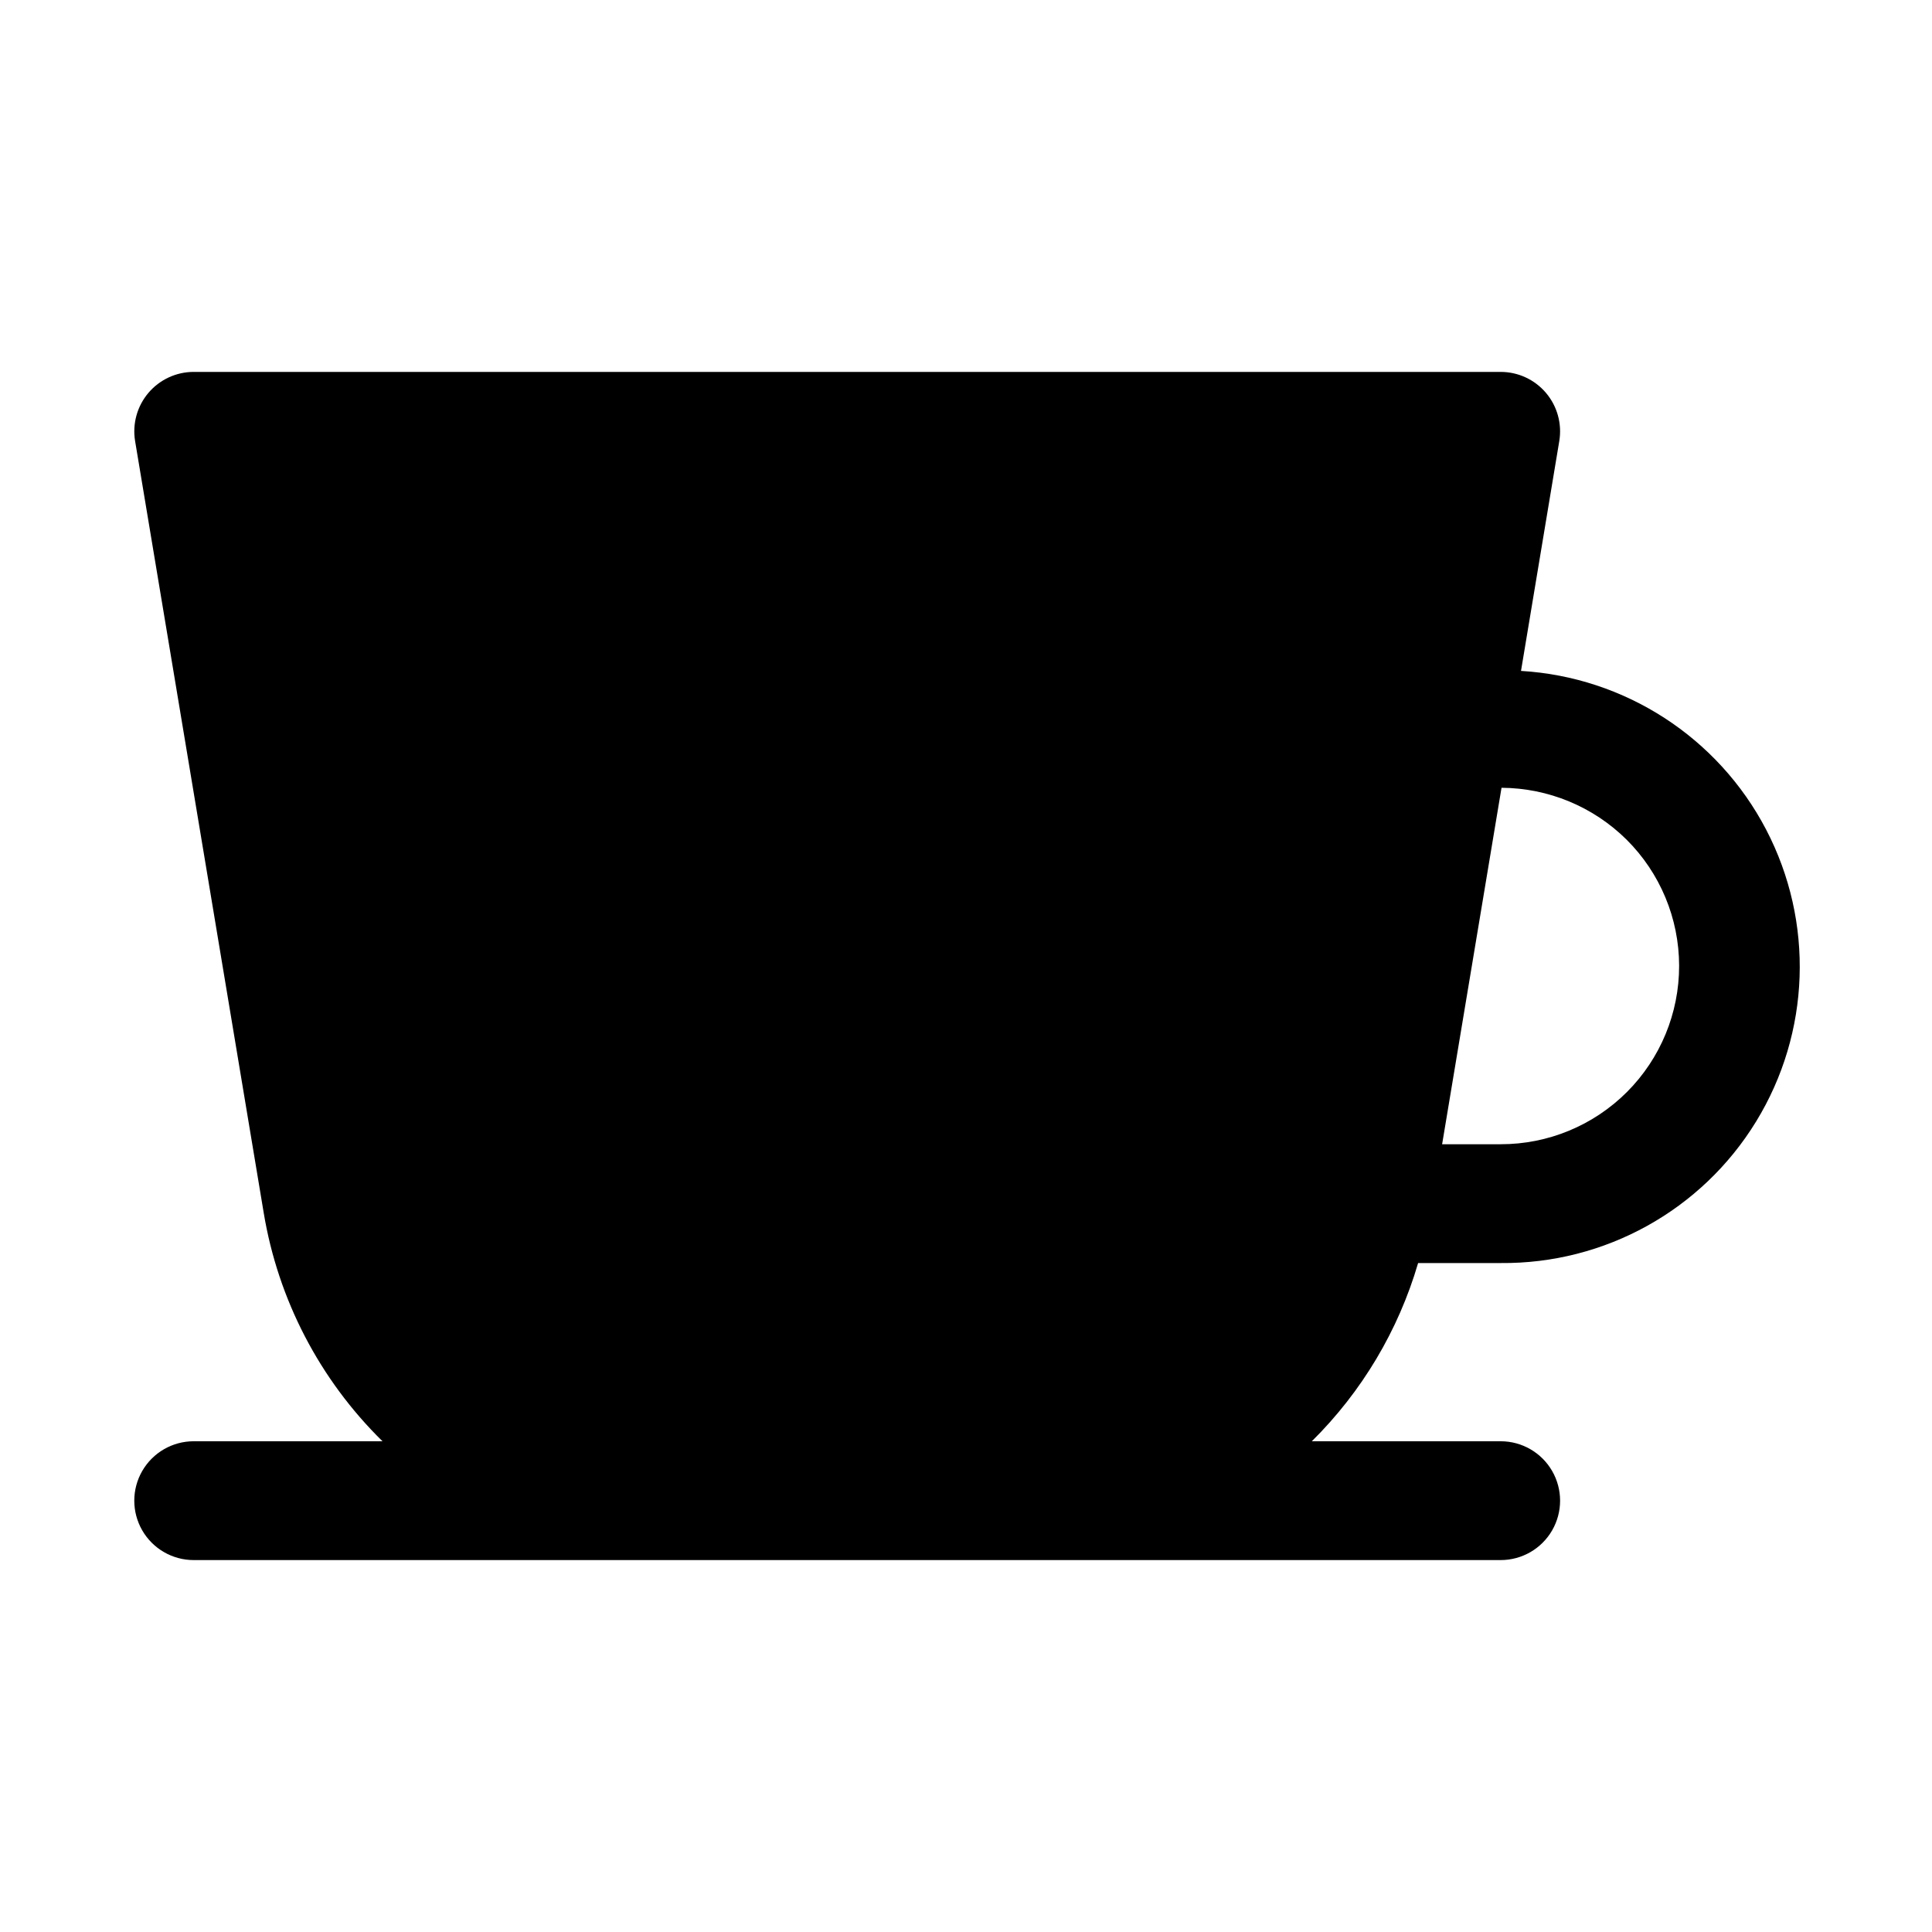
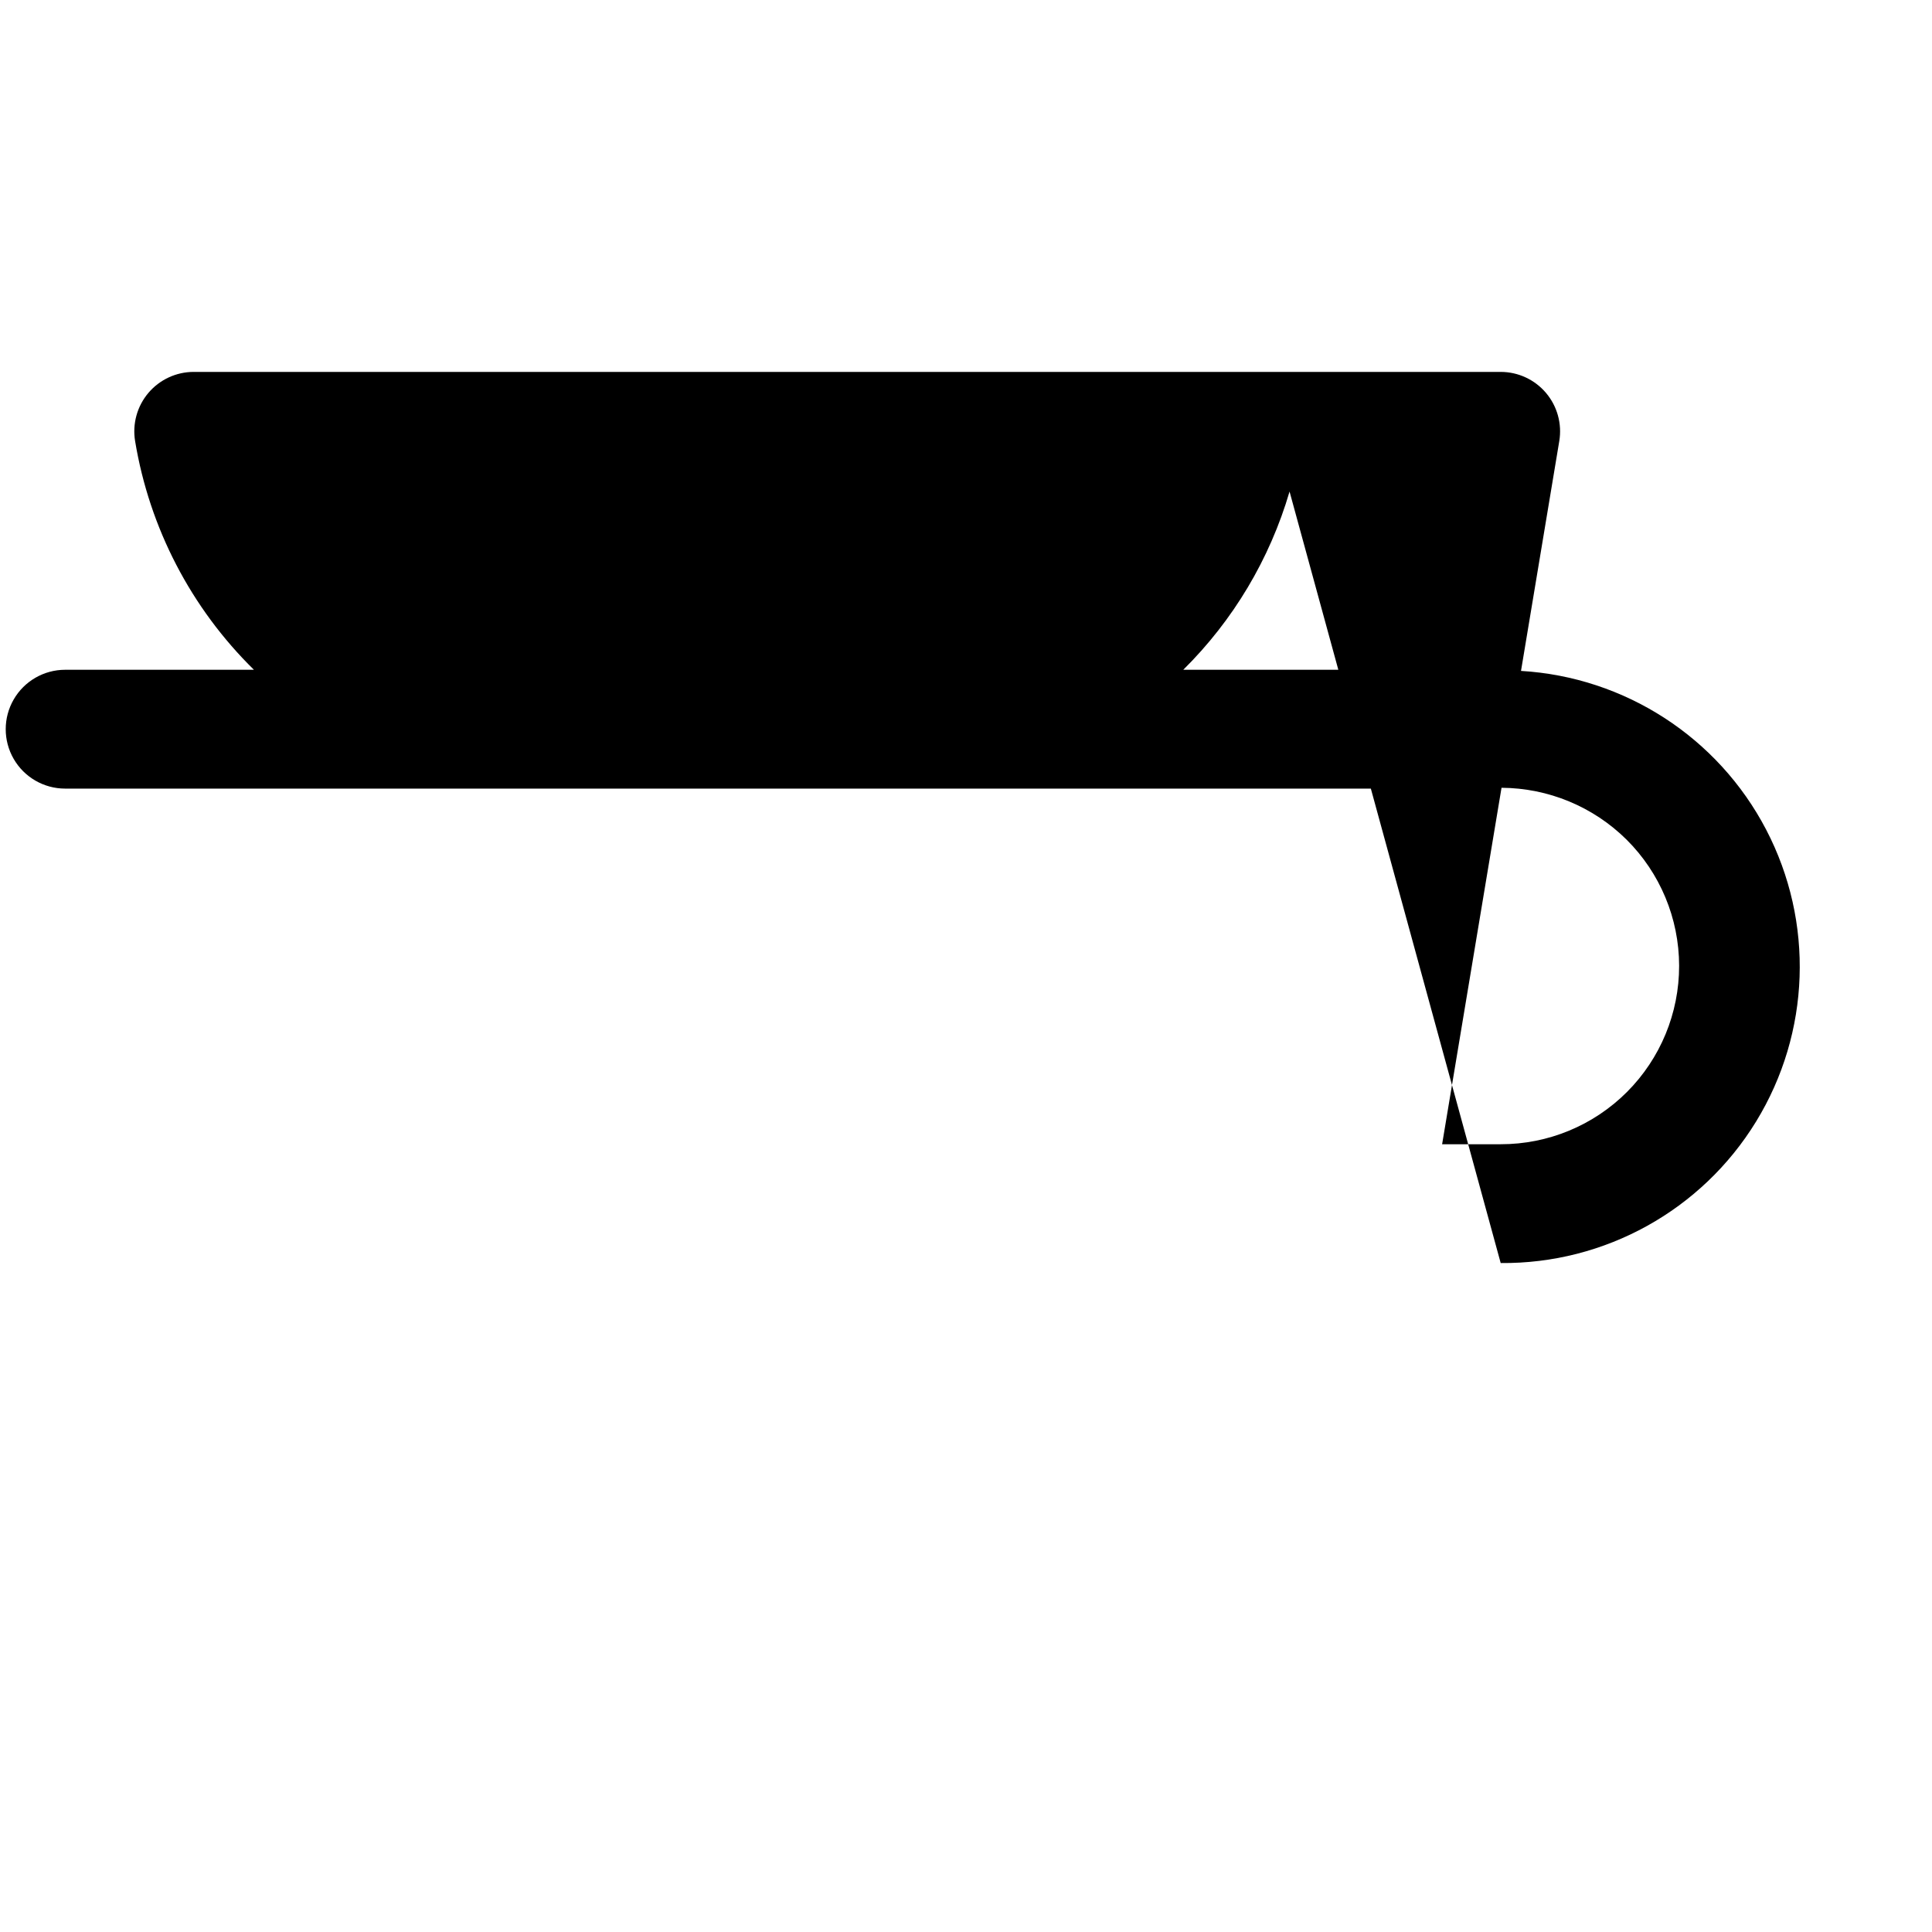
<svg xmlns="http://www.w3.org/2000/svg" fill="#000000" width="800px" height="800px" version="1.1" viewBox="144 144 512 512">
-   <path d="m541.7 478.72c27.586 0.254 53.285-13.984 67.691-37.512 14.41-23.527 15.418-52.887 2.656-77.348-12.762-24.457-37.426-40.426-64.965-42.062l10.141-60.898c0.762-4.562-0.52-9.234-3.512-12.766-2.988-3.535-7.383-5.574-12.012-5.574h-346.37c-4.629 0-9.02 2.039-12.012 5.574-2.988 3.531-4.273 8.203-3.512 12.766l34.07 204.45c3.805 23.027 14.832 44.25 31.488 60.598h-50.035c-5.625 0-10.82 3.004-13.633 7.875-2.812 4.871-2.812 10.871 0 15.742s8.008 7.871 13.633 7.871h346.37c5.625 0 10.82-3 13.633-7.871s2.812-10.871 0-15.742c-2.812-4.871-8.008-7.875-13.633-7.875h-50.051c13.242-13.098 22.934-29.352 28.168-47.23zm33.348-112.22h-0.004c8.902 8.844 13.918 20.871 13.941 33.422 0.02 12.551-4.953 24.59-13.824 33.469-8.871 8.875-20.91 13.859-33.461 13.844h-15.523l15.742-94.465c12.414 0.07 24.305 5 33.125 13.73z" />
+   <path d="m541.7 478.72c27.586 0.254 53.285-13.984 67.691-37.512 14.41-23.527 15.418-52.887 2.656-77.348-12.762-24.457-37.426-40.426-64.965-42.062l10.141-60.898c0.762-4.562-0.52-9.234-3.512-12.766-2.988-3.535-7.383-5.574-12.012-5.574h-346.37c-4.629 0-9.02 2.039-12.012 5.574-2.988 3.531-4.273 8.203-3.512 12.766c3.805 23.027 14.832 44.25 31.488 60.598h-50.035c-5.625 0-10.82 3.004-13.633 7.875-2.812 4.871-2.812 10.871 0 15.742s8.008 7.871 13.633 7.871h346.37c5.625 0 10.82-3 13.633-7.871s2.812-10.871 0-15.742c-2.812-4.871-8.008-7.875-13.633-7.875h-50.051c13.242-13.098 22.934-29.352 28.168-47.23zm33.348-112.22h-0.004c8.902 8.844 13.918 20.871 13.941 33.422 0.02 12.551-4.953 24.59-13.824 33.469-8.871 8.875-20.91 13.859-33.461 13.844h-15.523l15.742-94.465c12.414 0.07 24.305 5 33.125 13.73z" />
</svg>